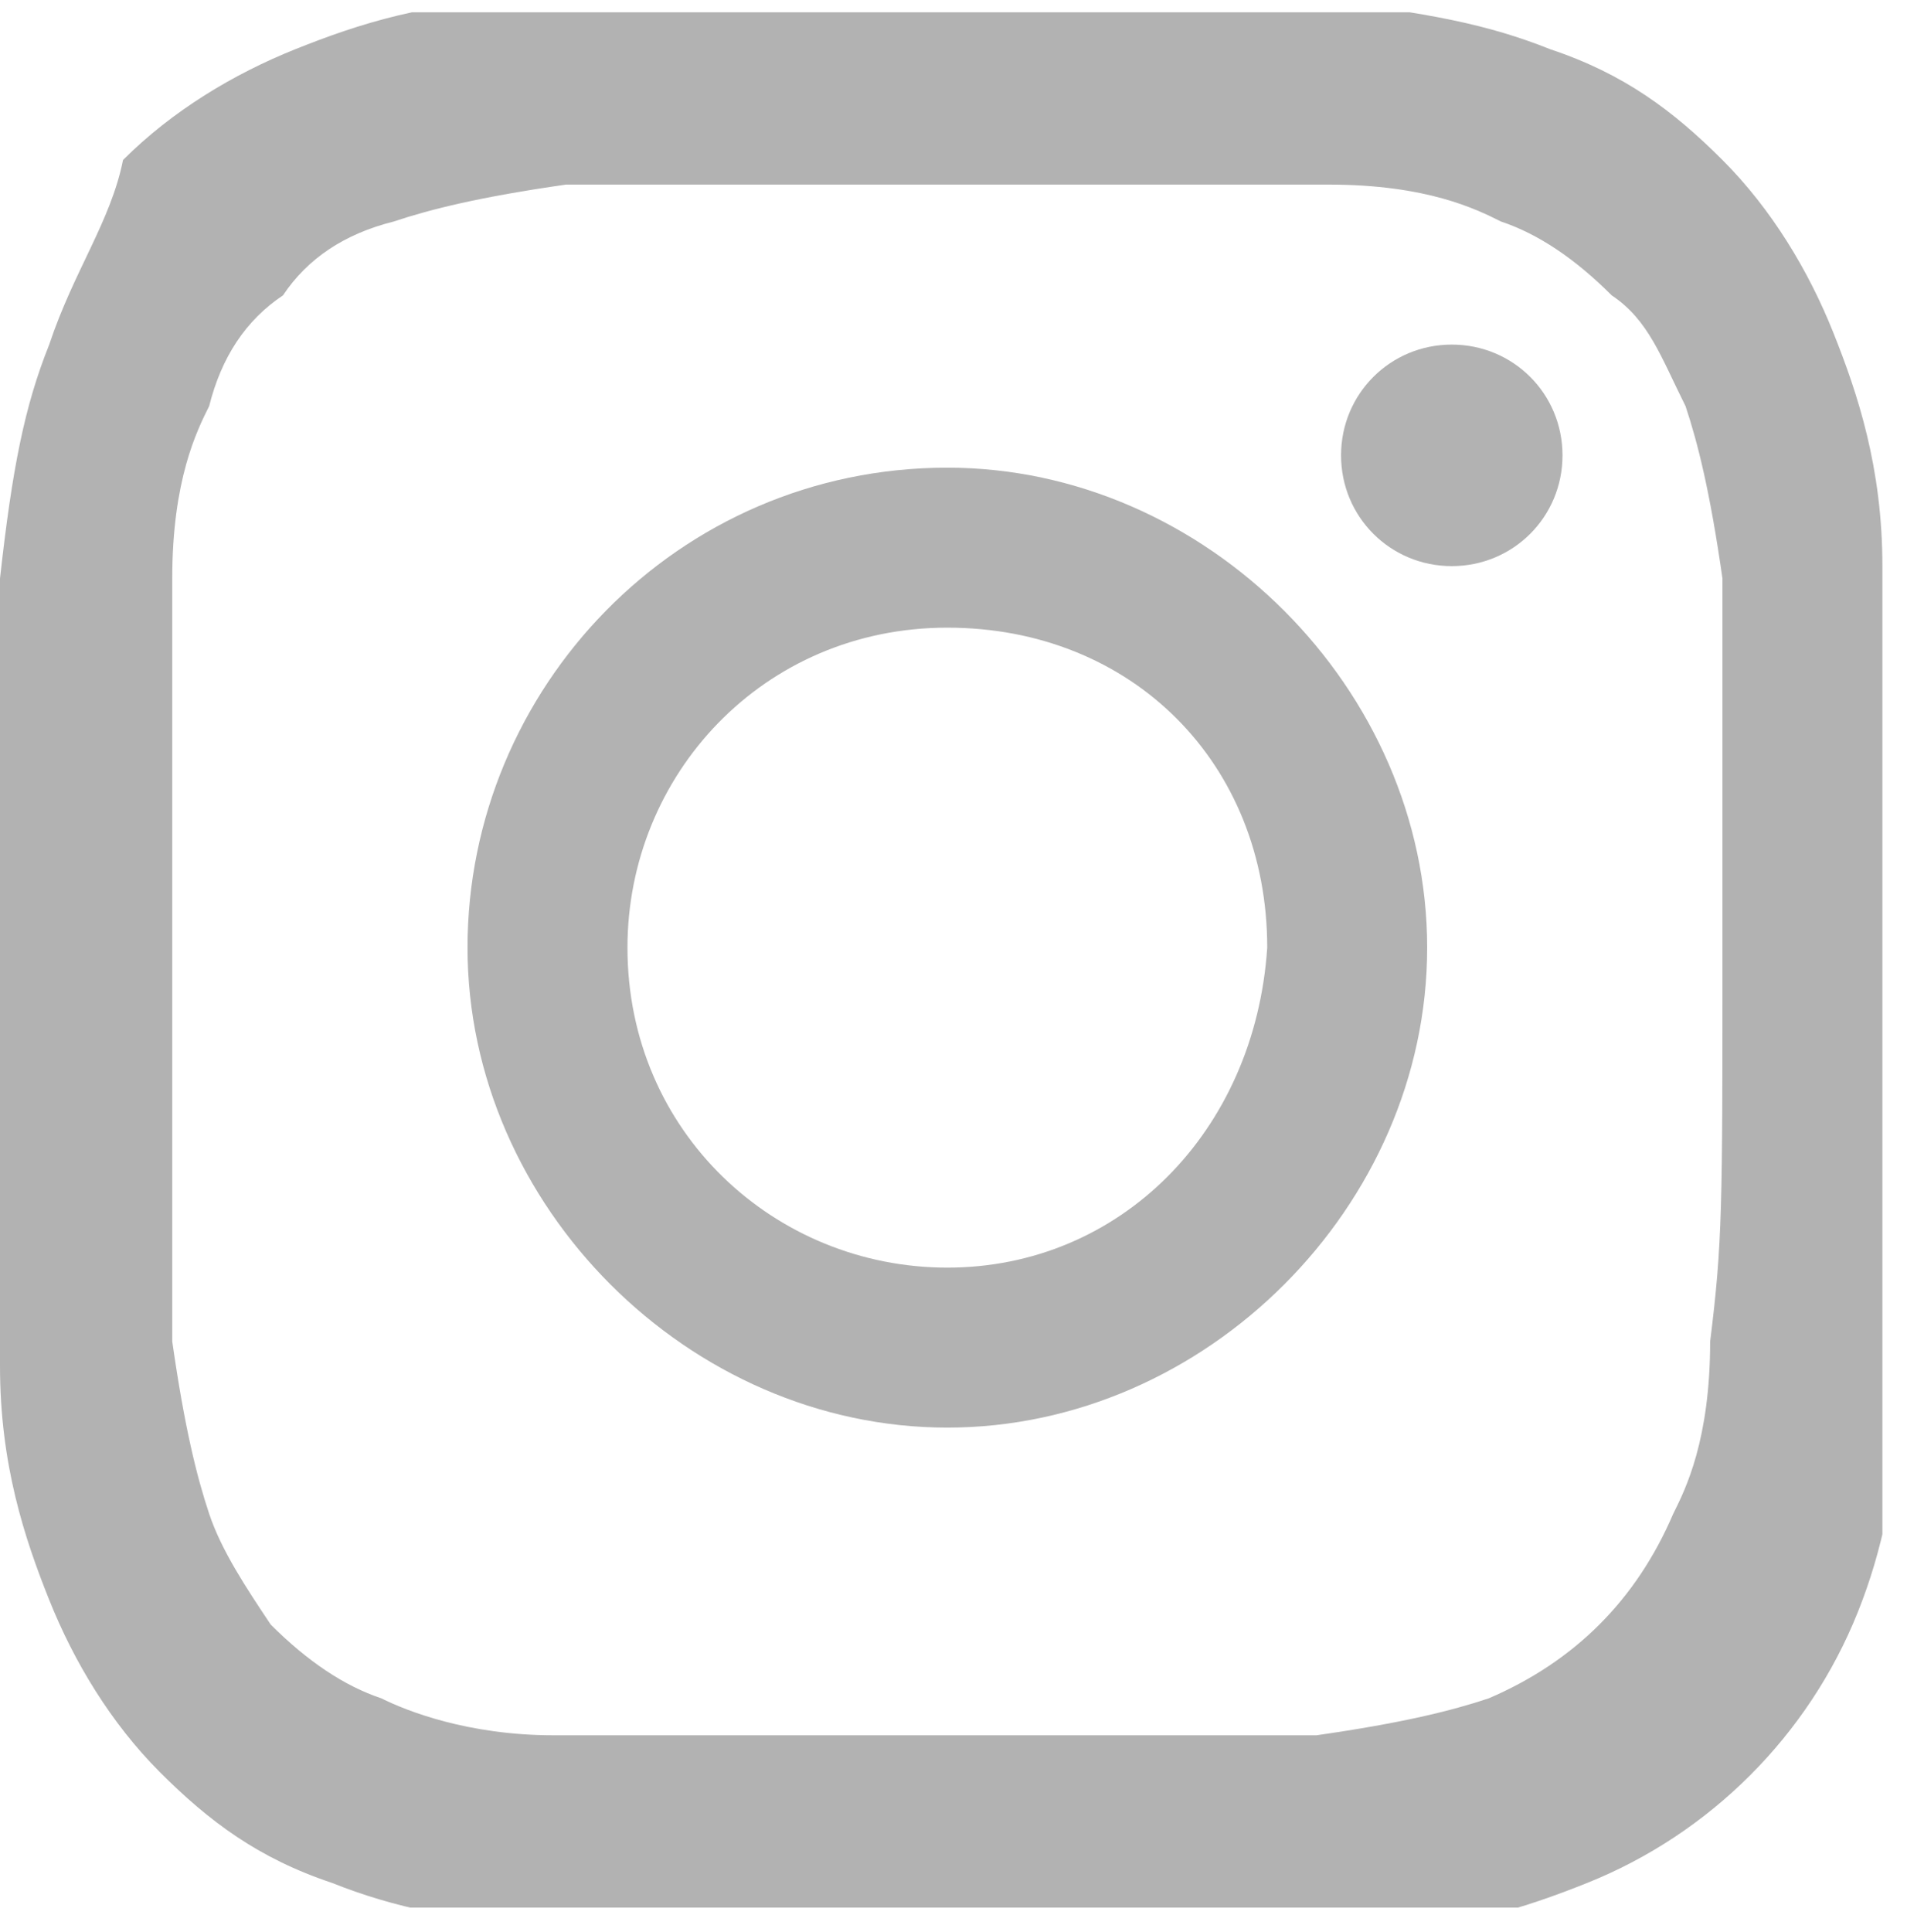
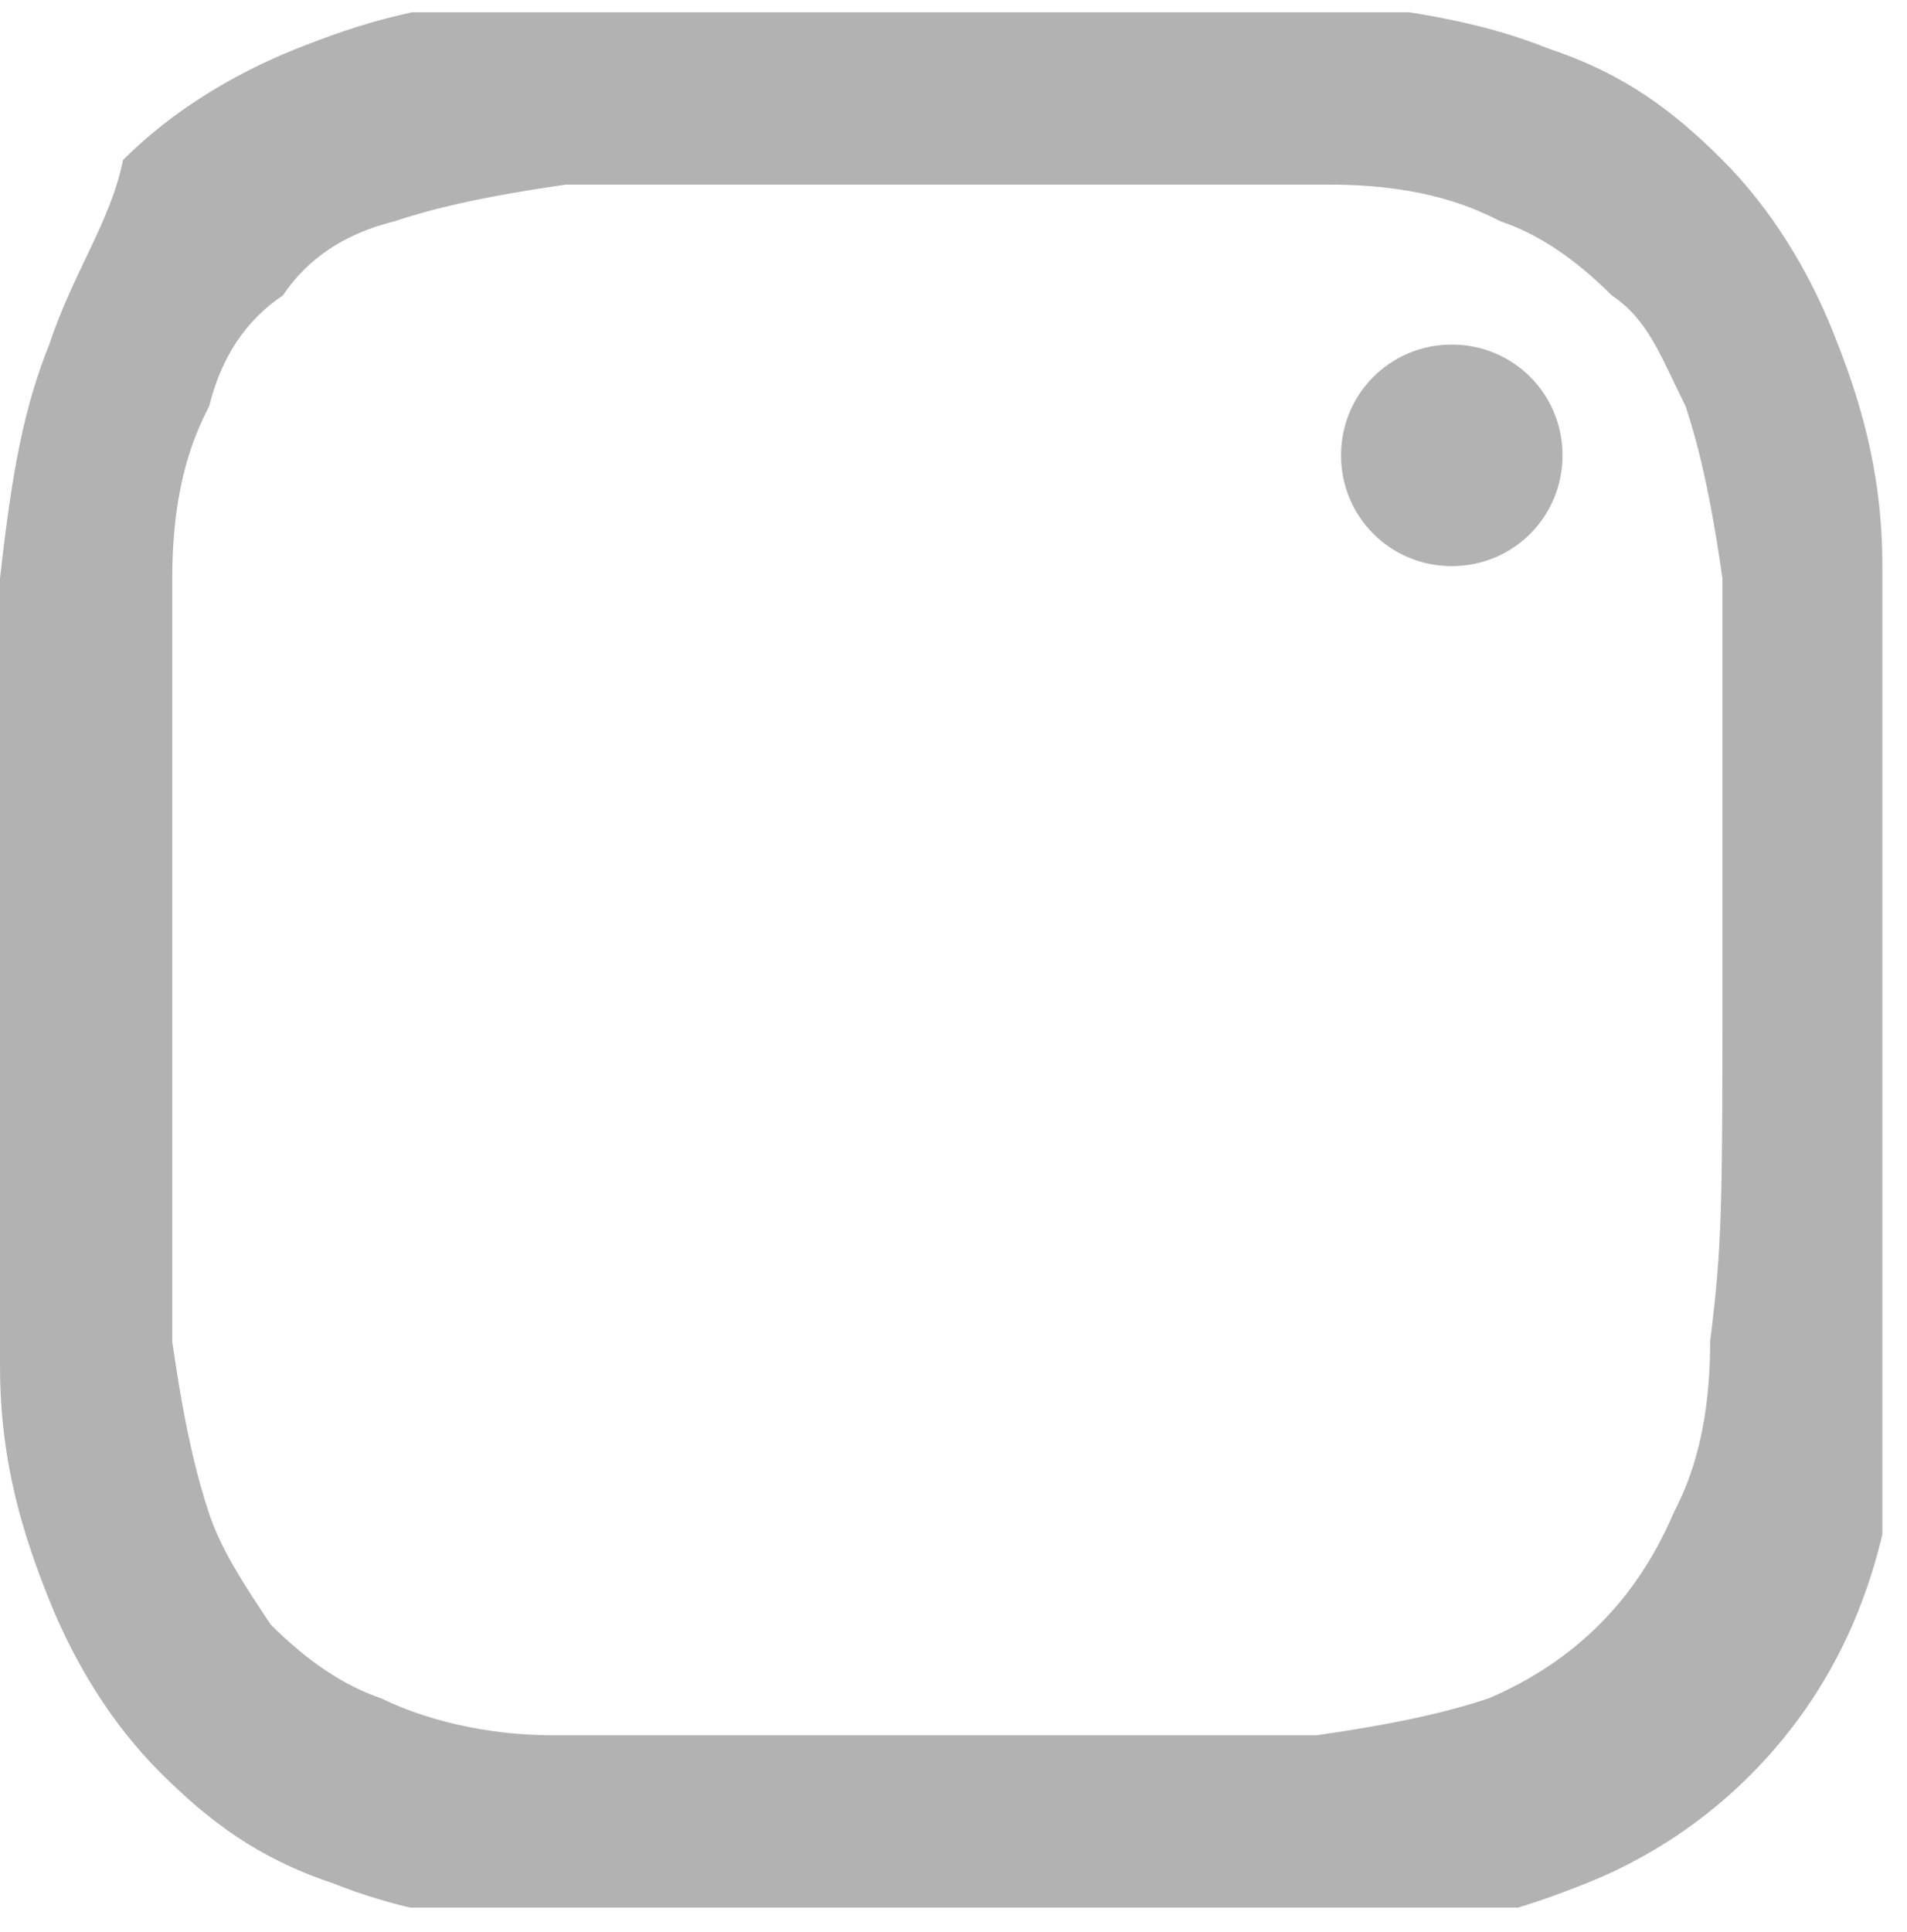
<svg xmlns="http://www.w3.org/2000/svg" xmlns:xlink="http://www.w3.org/1999/xlink" version="1.1" id="Ebene_1" x="0px" y="0px" viewBox="0 0 15.5 15.7" style="enable-background:new 0 0 15.5 15.7;" xml:space="preserve">
  <style type="text/css">
	.st0{display:none;}
	.st1{display:inline;}
	.st2{clip-path:url(#SVGID_00000118364517126819819020000013353106478448121487_);fill:#B2B2B2;}
	.st3{clip-path:url(#SVGID_00000134247127242355505420000005816829321601604542_);fill:#B2B2B2;}
	.st4{clip-path:url(#SVGID_00000175295856371528296870000013498451217096528526_);fill:#B2B2B2;}
	.st5{clip-path:url(#SVGID_00000055699652647078137380000006254177689044805534_);fill:#B2B2B2;}
</style>
  <g class="st0">
    <g class="st1">
      <defs>
        <path id="SVGID_1_" d="M2.8,0.2C1.3,0.2,0,1.4,0,3v9.6c0,1.5,1.2,2.8,2.8,2.8h9.6c1.4,0,2.6-1.1,2.7-2.4V2.6     c-0.2-1.4-1.3-2.4-2.7-2.4C12.4,0.2,2.8,0.2,2.8,0.2z" />
      </defs>
      <clipPath id="SVGID_00000089544928403281122300000015538807663685194886_">
        <use xlink:href="#SVGID_1_" style="overflow:visible;" />
      </clipPath>
      <path style="clip-path:url(#SVGID_00000089544928403281122300000015538807663685194886_);fill:#B2B2B2;" d="M14.4,0.2H0.9    C0.4,0.2,0.1,0.6,0.1,1v13.5c0,0.5,0.4,0.8,0.8,0.8h7.3V9.4h-2V7.1h2V5.4c0-2,1.2-3,2.9-3c0.8,0,1.6,0.1,1.8,0.1v2h-1.2    c-0.9,0-1.1,0.5-1.1,1.1v1.5h2.3l-0.3,2.3h-2v5.9h3.9c0.5,0,0.8-0.4,0.8-0.8l0,0V1C15.2,0.6,14.9,0.2,14.4,0.2" />
    </g>
  </g>
  <g>
    <g>
      <defs>
        <rect id="SVGID_00000054956514947256295270000007068169867304961424_" y="0.1" width="15.3" height="15.4" />
      </defs>
      <clipPath id="SVGID_00000147932410103432188260000015935986434304072342_">
        <use xlink:href="#SVGID_00000054956514947256295270000007068169867304961424_" style="overflow:visible;" />
      </clipPath>
      <path style="clip-path:url(#SVGID_00000147932410103432188260000015935986434304072342_);fill:#B2B2B2;" d="M13.9,10.9    c0,0.8-0.2,1.2-0.3,1.4c-0.3,0.7-0.8,1.2-1.5,1.5c-0.3,0.1-0.7,0.2-1.4,0.3c-0.8,0-1.1,0-3.1,0s-2.3,0-3.1,0    c-0.7,0-1.2-0.2-1.4-0.3c-0.3-0.1-0.6-0.3-0.9-0.6c-0.2-0.3-0.4-0.6-0.5-0.9c-0.1-0.3-0.2-0.7-0.3-1.4c0-0.8,0-1.1,0-3.1    s0-2.3,0-3.1s0.2-1.2,0.3-1.4C1.8,2.9,2,2.6,2.3,2.4c0.2-0.3,0.5-0.5,0.9-0.6c0.3-0.1,0.7-0.2,1.4-0.3c0.8,0,1.1,0,3.1,0    c2.1,0,2.3,0,3.1,0c0.8,0,1.2,0.2,1.4,0.3c0.3,0.1,0.6,0.3,0.9,0.6c0.3,0.2,0.4,0.5,0.6,0.9C13.8,3.6,13.9,4,14,4.7    c0,0.8,0,1.1,0,3.1C14,9.8,14,10.1,13.9,10.9 M15.3,4.6c0-0.8-0.2-1.4-0.4-1.9c-0.2-0.5-0.5-1-0.9-1.4s-0.8-0.7-1.4-0.9    c-0.5-0.2-1-0.3-1.9-0.4C9.9,0,9.6,0,7.5,0S5.2,0,4.3,0C3.5,0,2.9,0.2,2.4,0.4C1.9,0.6,1.4,0.9,1,1.3C0.9,1.8,0.6,2.2,0.4,2.8    C0.2,3.3,0.1,3.8,0,4.7c0,0.8,0,1.1,0,3.2s0,2.3,0,3.2c0,0.8,0.2,1.4,0.4,1.9c0.2,0.5,0.5,1,0.9,1.4s0.8,0.7,1.4,0.9    c0.5,0.2,1,0.3,1.9,0.4c0.8,0,1.1,0,3.2,0s2.3,0,3.2,0c0.8,0,1.4-0.2,1.9-0.4c1-0.4,1.8-1.2,2.2-2.2c0.2-0.5,0.3-1,0.4-1.9    c0-0.8,0-1.1,0-3.2S15.3,5.4,15.3,4.6" />
    </g>
  </g>
  <g>
    <g>
      <defs>
-         <rect id="SVGID_00000085932198748565354390000016442418401596223665_" y="0.1" width="15.3" height="15.4" />
-       </defs>
+         </defs>
      <clipPath id="SVGID_00000177465447354484660590000011543293427446387895_">
        <use xlink:href="#SVGID_00000085932198748565354390000016442418401596223665_" style="overflow:visible;" />
      </clipPath>
-       <path style="clip-path:url(#SVGID_00000177465447354484660590000011543293427446387895_);fill:#B2B2B2;" d="M7.7,10.3    c-1.4,0-2.6-1.1-2.6-2.6c0-1.4,1.1-2.6,2.6-2.6s2.6,1.1,2.6,2.6C10.2,9.2,9.1,10.3,7.7,10.3 M7.7,3.8c-2.2,0-3.9,1.8-3.9,3.9    s1.8,3.9,3.9,3.9s3.9-1.8,3.9-3.9S9.8,3.8,7.7,3.8" />
    </g>
    <g>
      <defs>
        <rect id="SVGID_00000119098116111207133000000013145756510169449866_" y="0.1" width="15.3" height="15.4" />
      </defs>
      <clipPath id="SVGID_00000002361708642982312860000010349411235701861537_">
        <use xlink:href="#SVGID_00000119098116111207133000000013145756510169449866_" style="overflow:visible;" />
      </clipPath>
      <path style="clip-path:url(#SVGID_00000002361708642982312860000010349411235701861537_);fill:#B2B2B2;" d="M12.7,3.7    c0,0.5-0.4,0.9-0.9,0.9s-0.9-0.4-0.9-0.9s0.4-0.9,0.9-0.9C12.3,2.8,12.7,3.2,12.7,3.7" />
    </g>
  </g>
</svg>